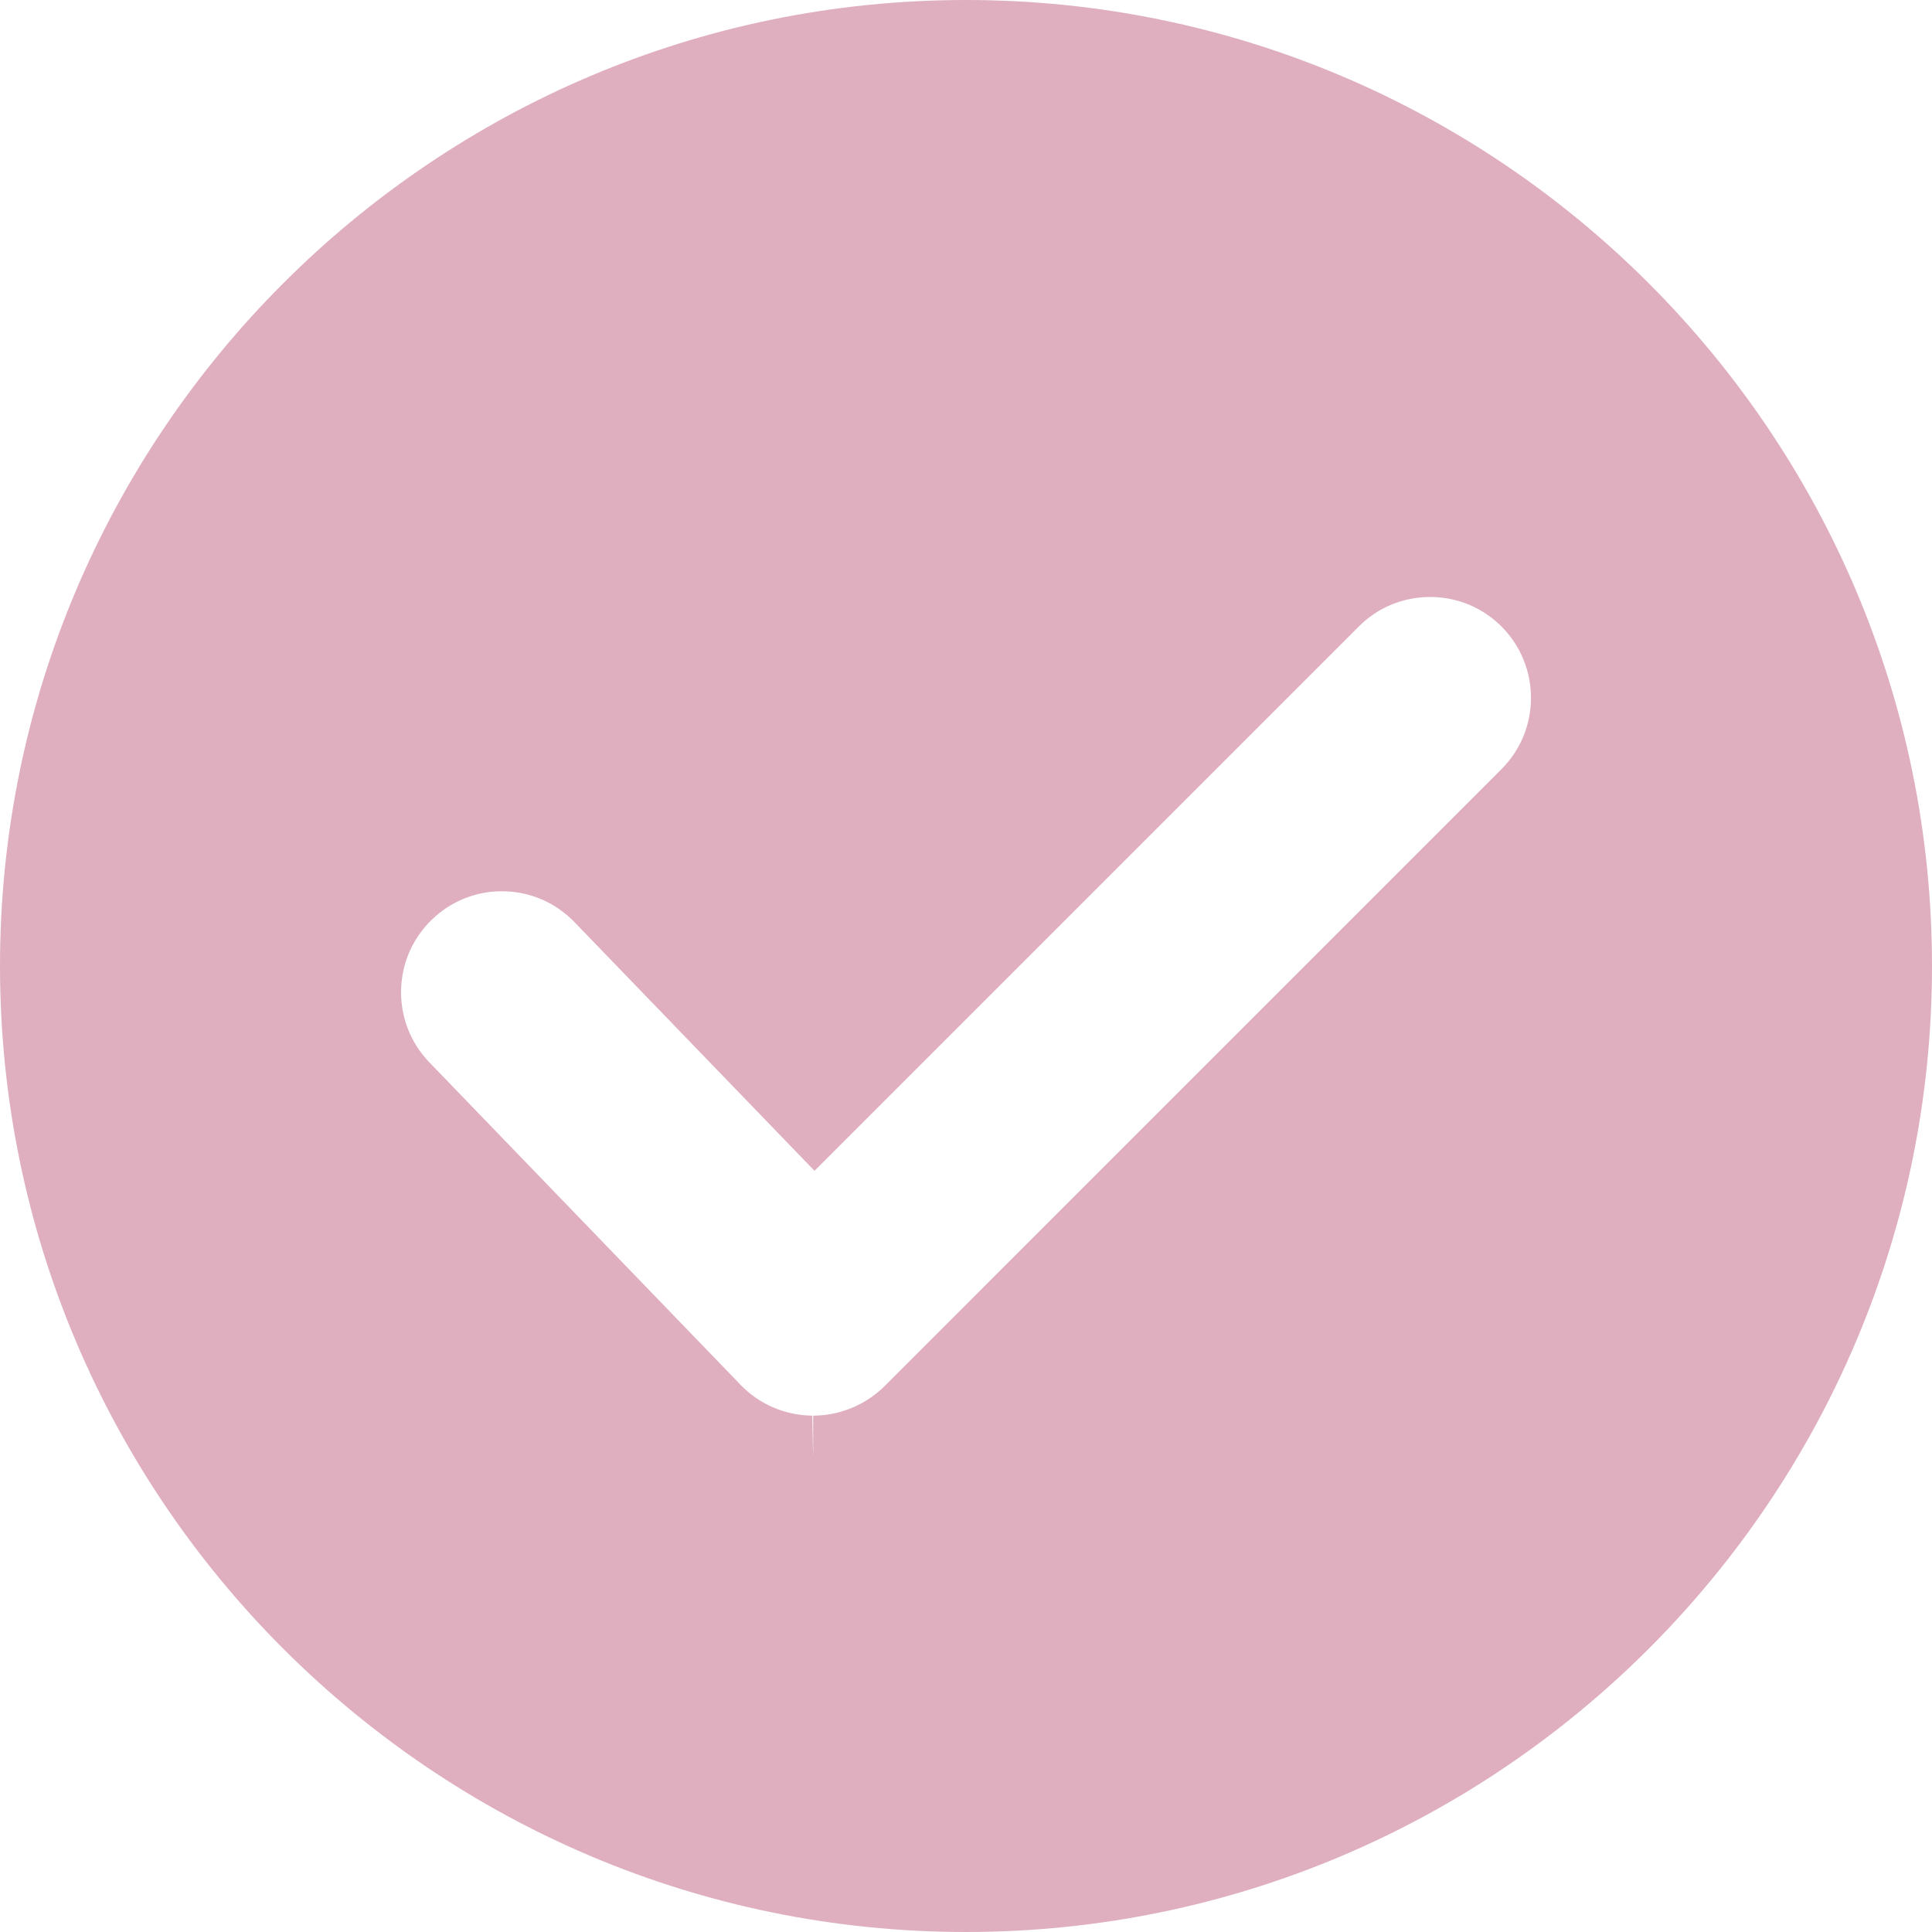
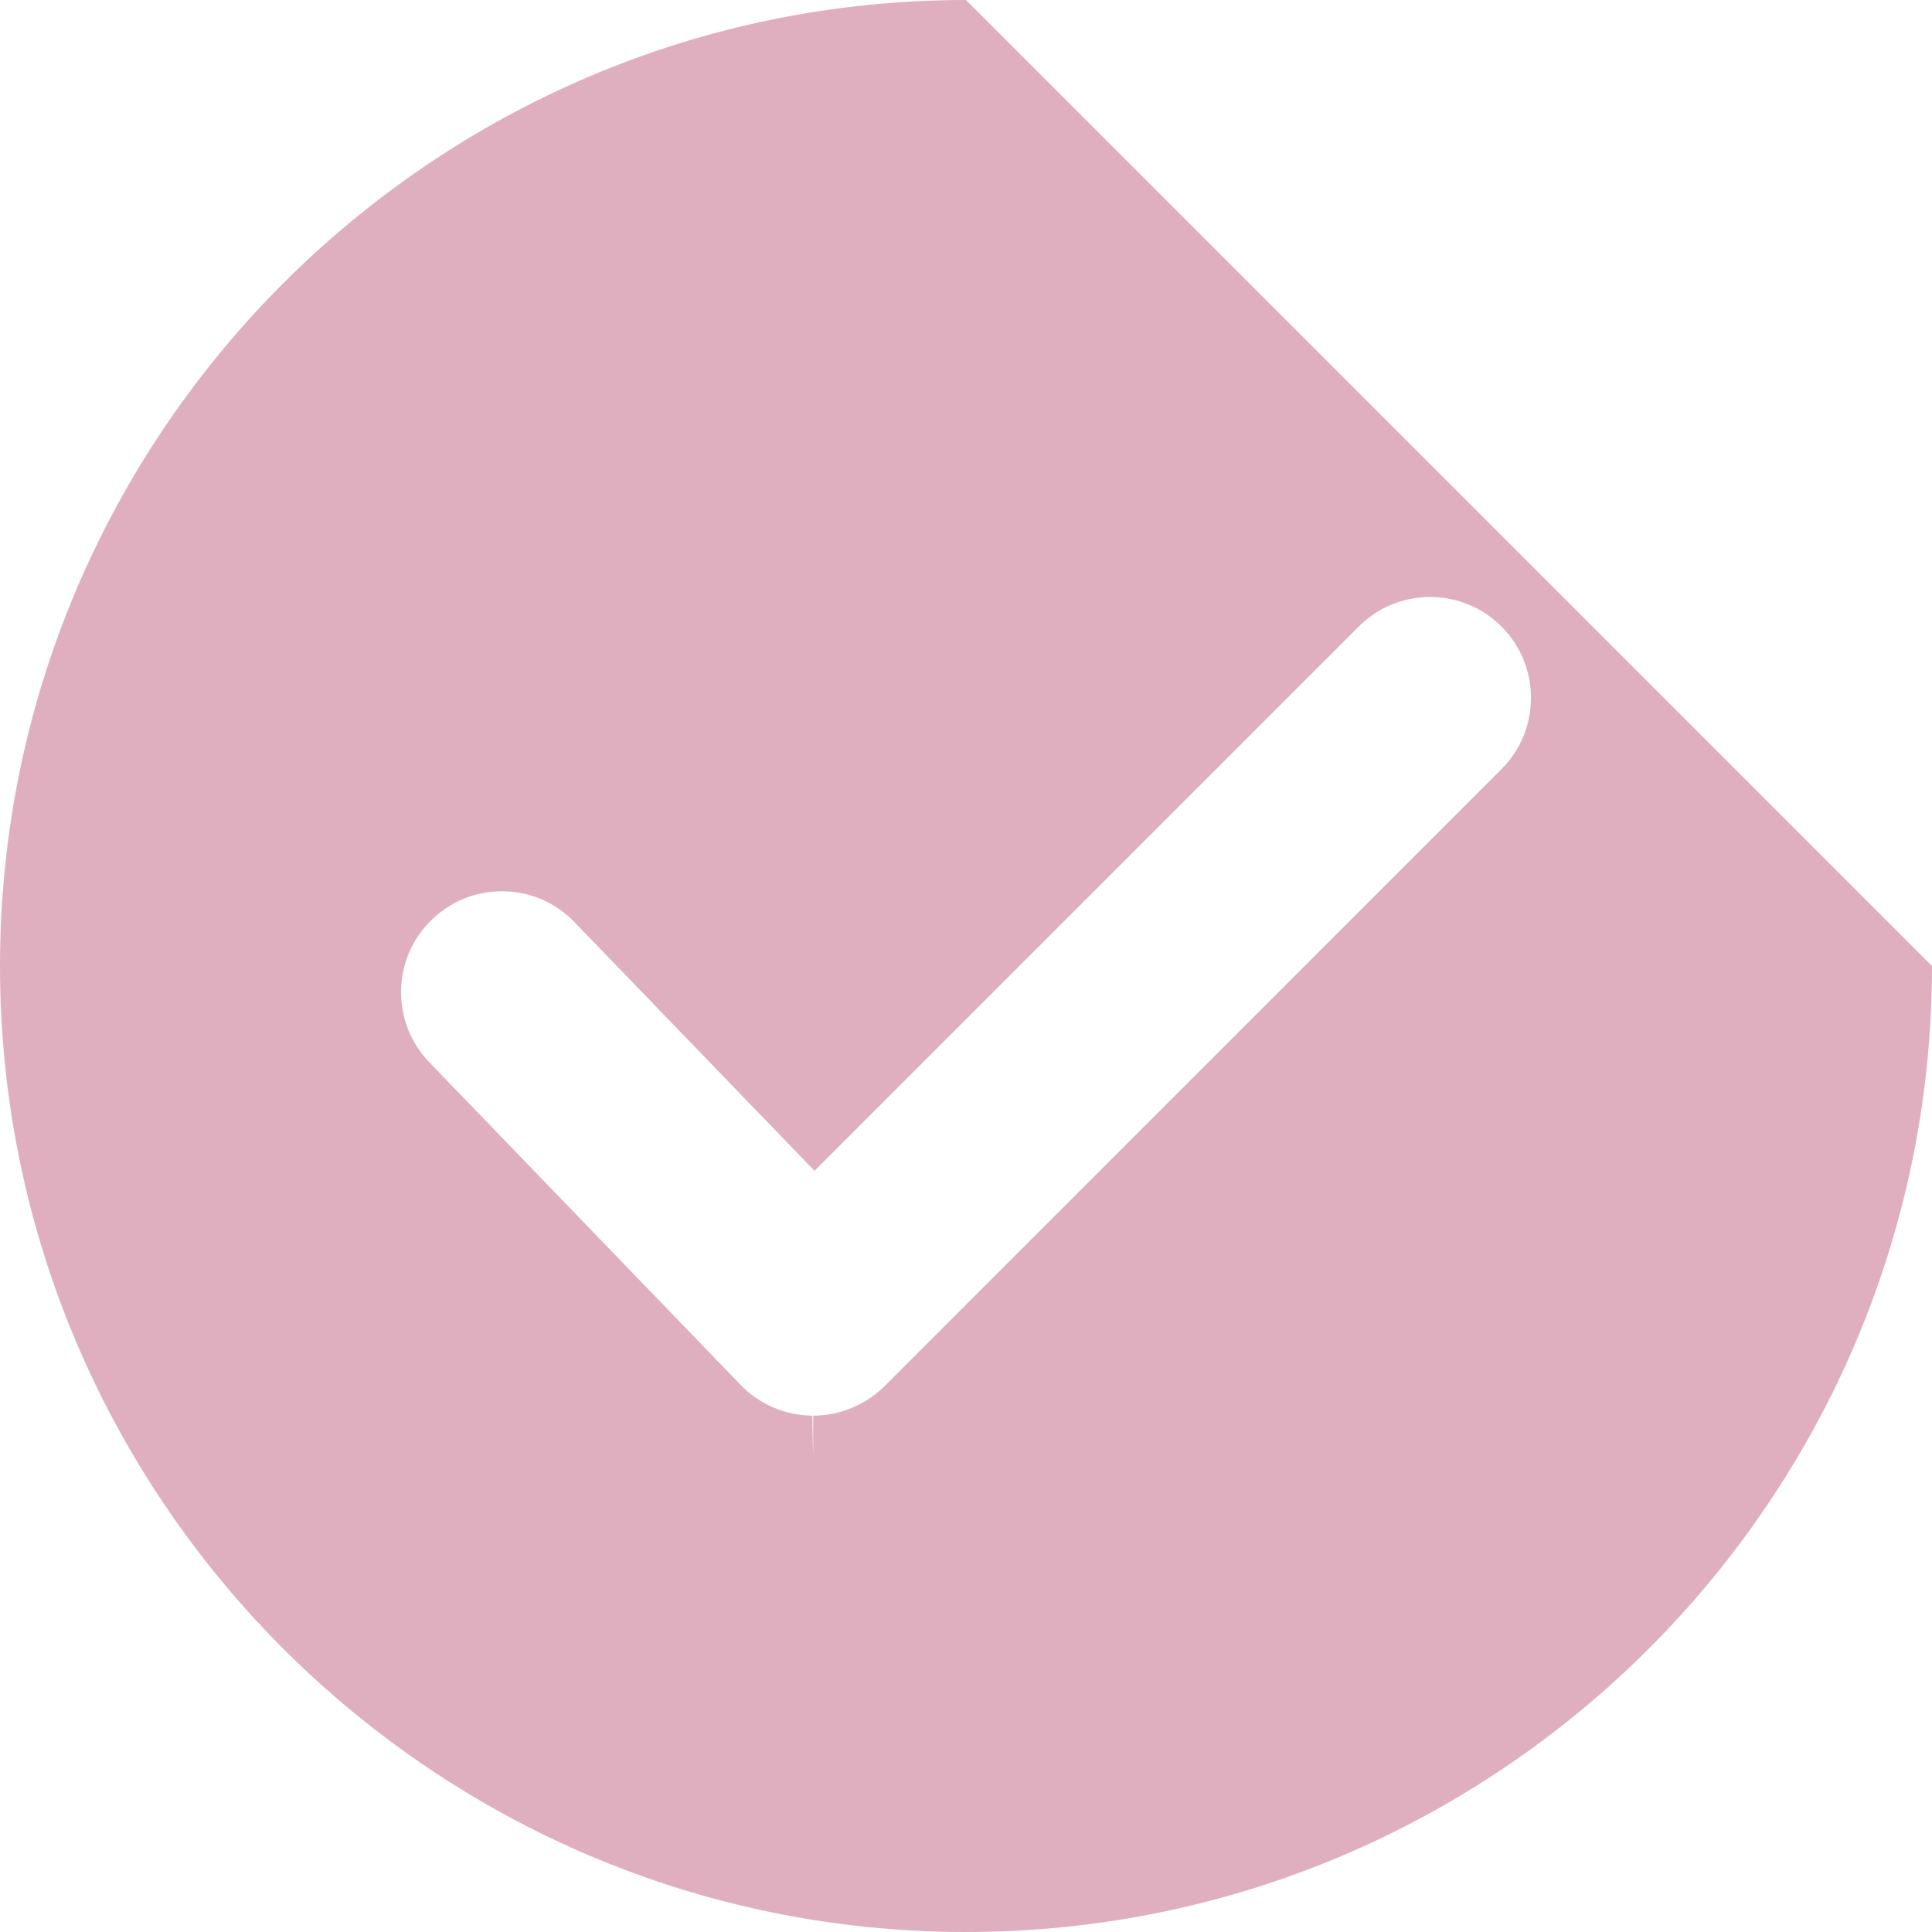
<svg xmlns="http://www.w3.org/2000/svg" width="19" height="19" viewBox="0 0 19 19" fill="none">
-   <path d="M9.5 0C4.262 0 0 4.262 0 9.5C0 14.738 4.262 19 9.5 19C14.738 19 19 14.738 19 9.5C19 4.262 14.738 0 9.5 0ZM14.766 7.564L8.699 13.632C8.514 13.816 8.258 13.922 7.997 13.922V14.333L7.988 13.922C7.723 13.92 7.466 13.81 7.283 13.619L4.222 10.447C3.842 10.053 3.853 9.424 4.247 9.044C4.433 8.864 4.677 8.765 4.936 8.765C5.207 8.765 5.461 8.873 5.65 9.069L8.01 11.514L13.363 6.161C13.55 5.974 13.799 5.871 14.065 5.871C14.329 5.871 14.579 5.974 14.766 6.161C15.153 6.548 15.153 7.178 14.766 7.564Z" fill="#DFAFBF" />
+   <path d="M9.5 0C4.262 0 0 4.262 0 9.5C0 14.738 4.262 19 9.5 19C14.738 19 19 14.738 19 9.5ZM14.766 7.564L8.699 13.632C8.514 13.816 8.258 13.922 7.997 13.922V14.333L7.988 13.922C7.723 13.92 7.466 13.81 7.283 13.619L4.222 10.447C3.842 10.053 3.853 9.424 4.247 9.044C4.433 8.864 4.677 8.765 4.936 8.765C5.207 8.765 5.461 8.873 5.65 9.069L8.01 11.514L13.363 6.161C13.55 5.974 13.799 5.871 14.065 5.871C14.329 5.871 14.579 5.974 14.766 6.161C15.153 6.548 15.153 7.178 14.766 7.564Z" fill="#DFAFBF" />
</svg>